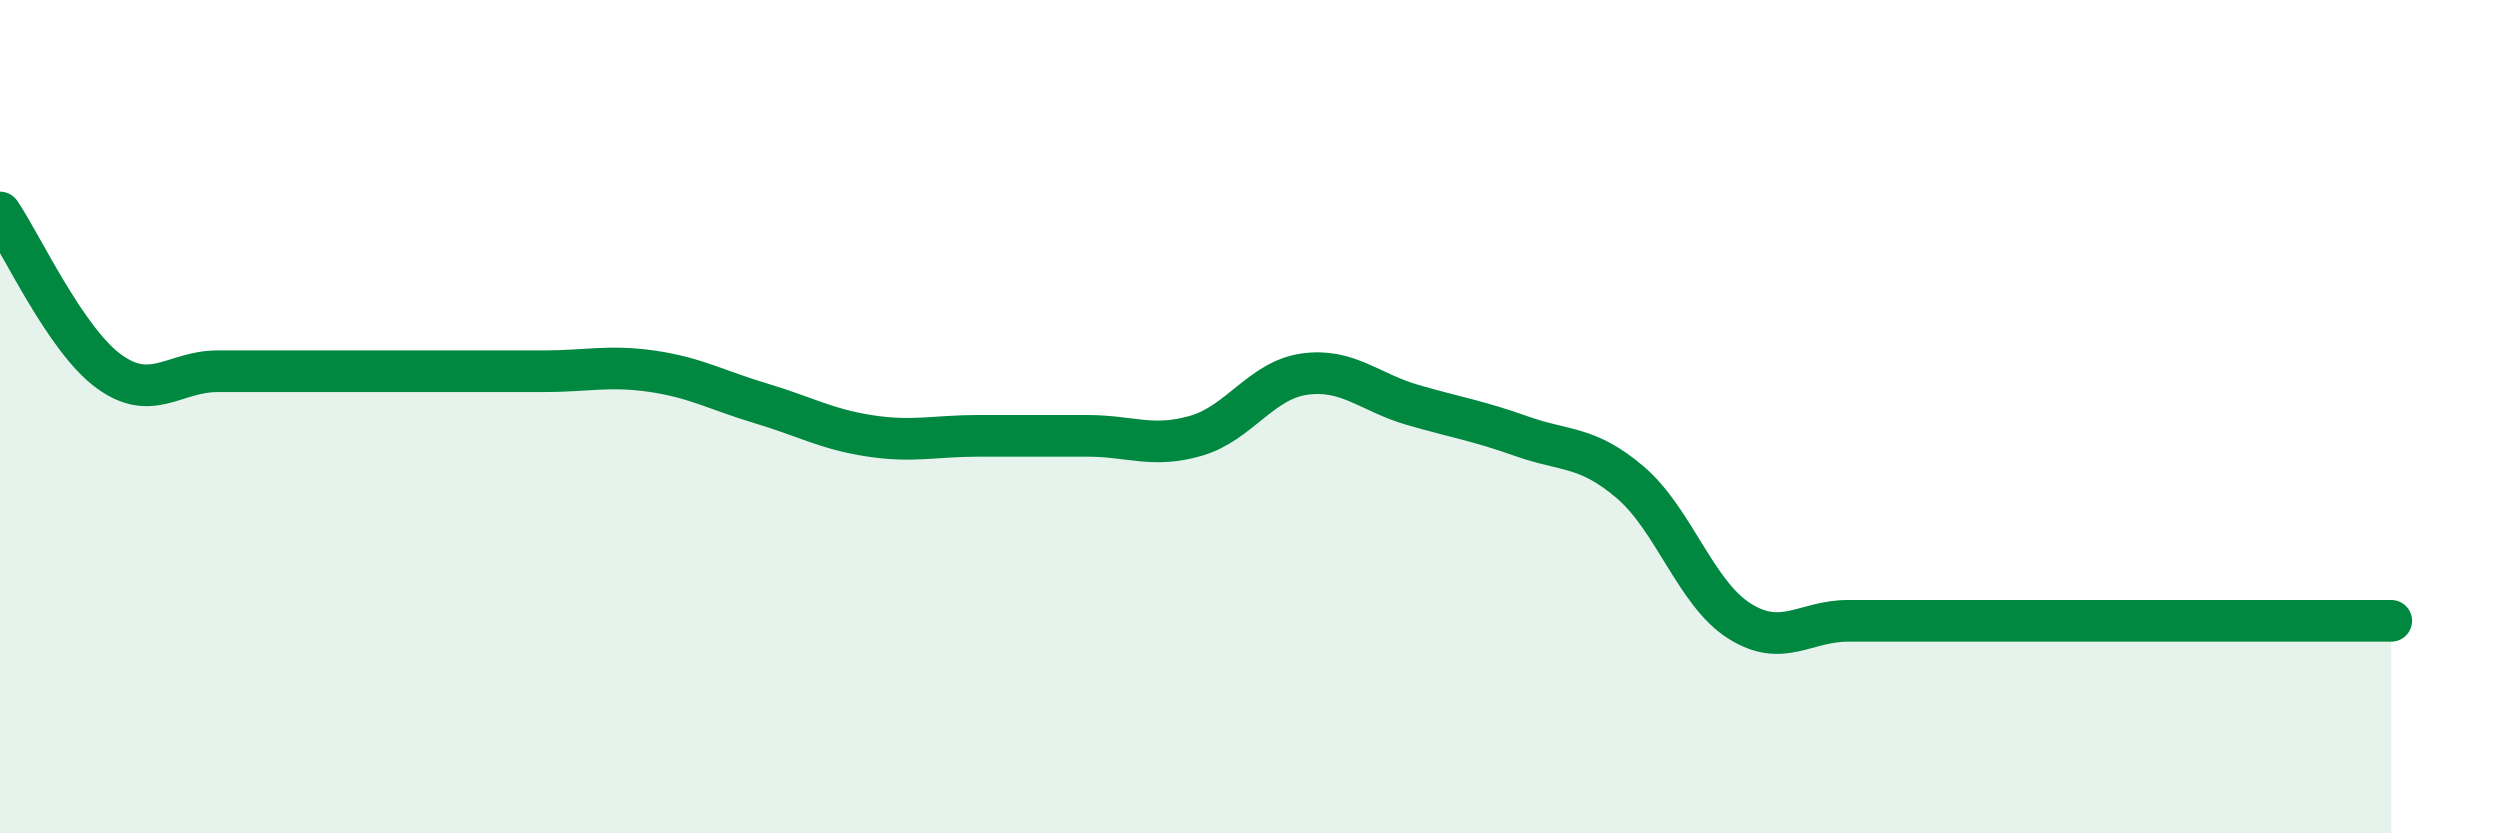
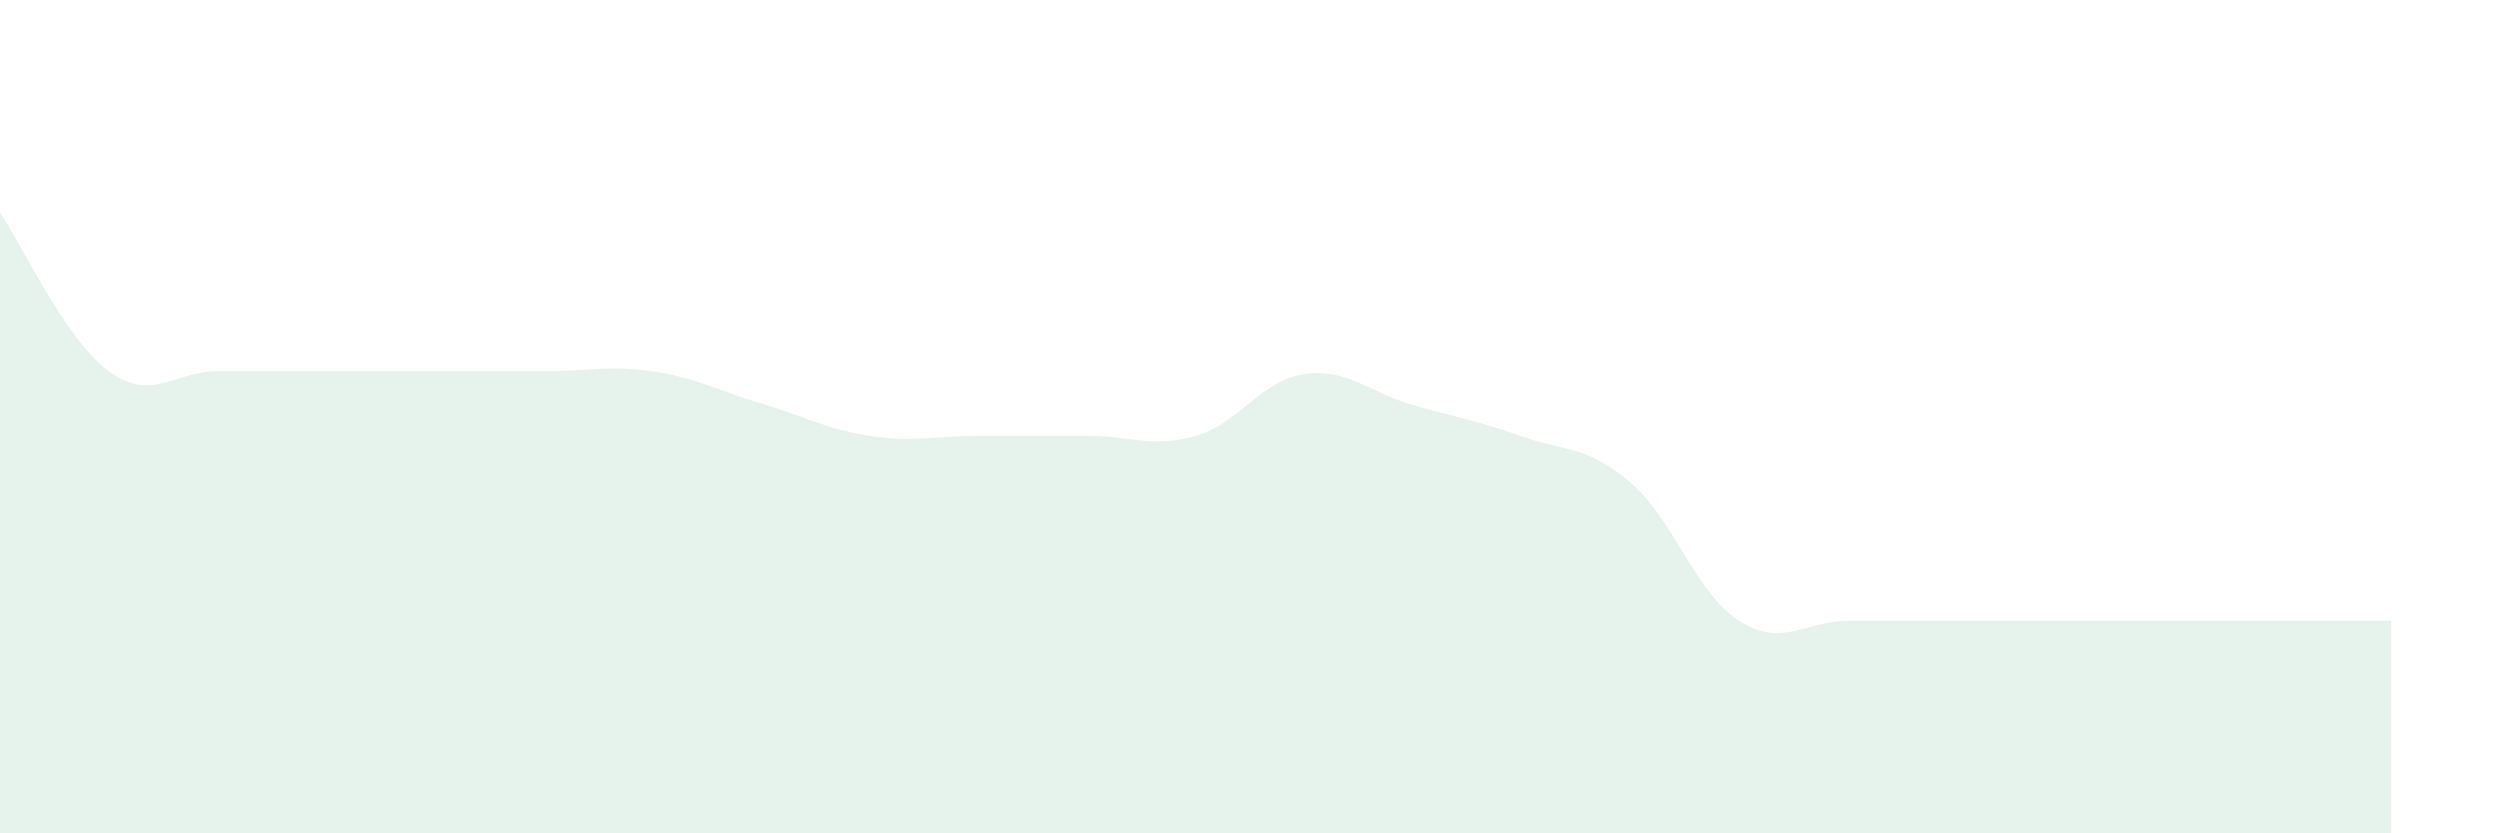
<svg xmlns="http://www.w3.org/2000/svg" width="60" height="20" viewBox="0 0 60 20">
  <path d="M 0,5.1 C 0.52,5.86 1.57,8.15 2.61,8.91 C 3.65,9.67 4.18,8.91 5.22,8.91 C 6.26,8.91 6.79,8.91 7.83,8.91 C 8.87,8.91 9.39,8.91 10.43,8.91 C 11.47,8.91 12,8.91 13.04,8.91 C 14.08,8.91 14.61,8.76 15.65,8.91 C 16.69,9.06 17.22,9.37 18.26,9.68 C 19.3,9.99 19.83,10.3 20.87,10.46 C 21.91,10.62 22.44,10.46 23.48,10.46 C 24.52,10.46 25.05,10.46 26.09,10.46 C 27.13,10.46 27.66,10.76 28.7,10.46 C 29.74,10.16 30.26,9.13 31.3,8.98 C 32.34,8.83 32.87,9.42 33.91,9.72 C 34.95,10.02 35.48,10.1 36.52,10.47 C 37.56,10.84 38.09,10.69 39.13,11.58 C 40.17,12.47 40.7,14.24 41.74,14.9 C 42.78,15.56 43.31,14.9 44.35,14.9 C 45.39,14.9 45.92,14.9 46.96,14.9 C 48,14.9 48.53,14.9 49.57,14.9 C 50.61,14.9 51.13,14.9 52.17,14.9 C 53.21,14.9 53.74,14.9 54.78,14.9 C 55.82,14.9 56.87,14.9 57.39,14.9L57.39 20L0 20Z" fill="#008740" opacity="0.1" stroke-linecap="round" stroke-linejoin="round" />
-   <path d="M 0,5.1 C 0.52,5.86 1.57,8.15 2.61,8.91 C 3.65,9.67 4.18,8.91 5.22,8.91 C 6.26,8.91 6.79,8.91 7.83,8.91 C 8.87,8.91 9.39,8.91 10.43,8.91 C 11.47,8.91 12,8.91 13.04,8.91 C 14.08,8.91 14.61,8.76 15.65,8.91 C 16.69,9.06 17.22,9.37 18.26,9.68 C 19.3,9.99 19.83,10.3 20.87,10.46 C 21.91,10.62 22.44,10.46 23.48,10.46 C 24.52,10.46 25.05,10.46 26.09,10.46 C 27.13,10.46 27.66,10.76 28.7,10.46 C 29.74,10.16 30.26,9.13 31.3,8.98 C 32.34,8.83 32.87,9.42 33.91,9.72 C 34.95,10.02 35.48,10.1 36.52,10.47 C 37.56,10.84 38.09,10.69 39.13,11.58 C 40.17,12.47 40.7,14.24 41.74,14.9 C 42.78,15.56 43.31,14.9 44.35,14.9 C 45.39,14.9 45.92,14.9 46.96,14.9 C 48,14.9 48.53,14.9 49.57,14.9 C 50.61,14.9 51.13,14.9 52.17,14.9 C 53.21,14.9 53.74,14.9 54.78,14.9 C 55.82,14.9 56.87,14.9 57.39,14.9" stroke="#008740" stroke-width="1" fill="none" stroke-linecap="round" stroke-linejoin="round" />
</svg>